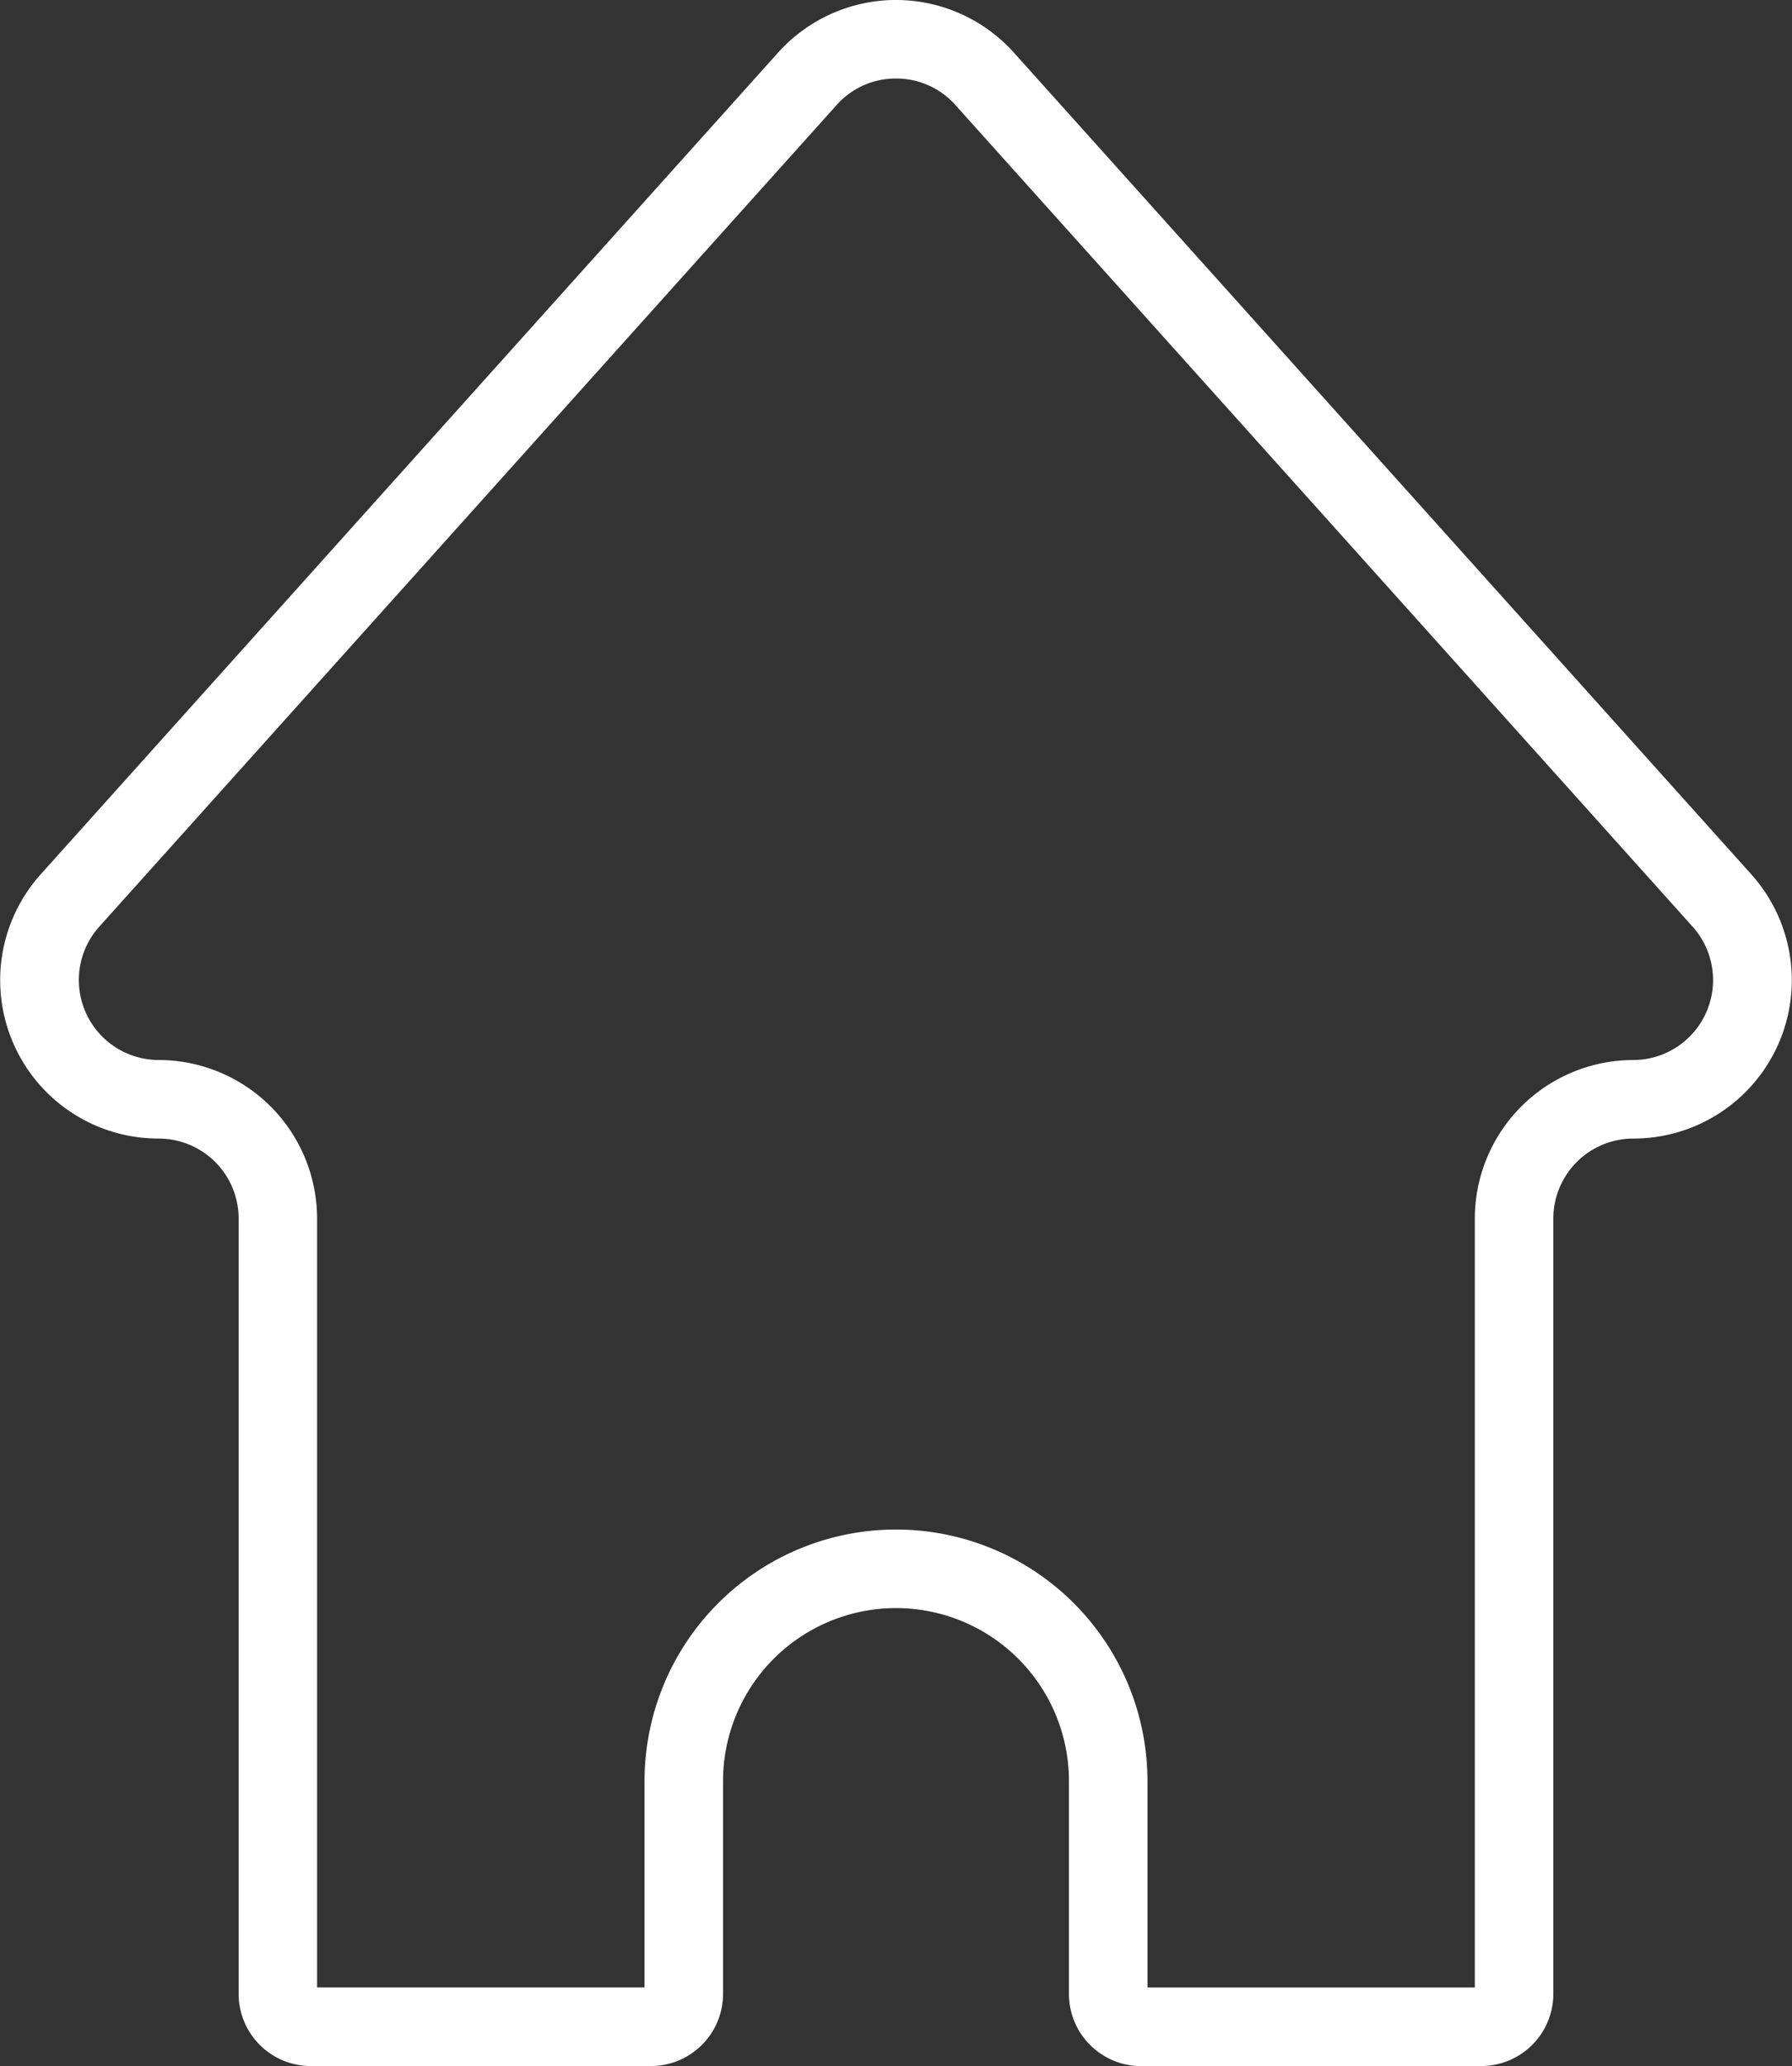
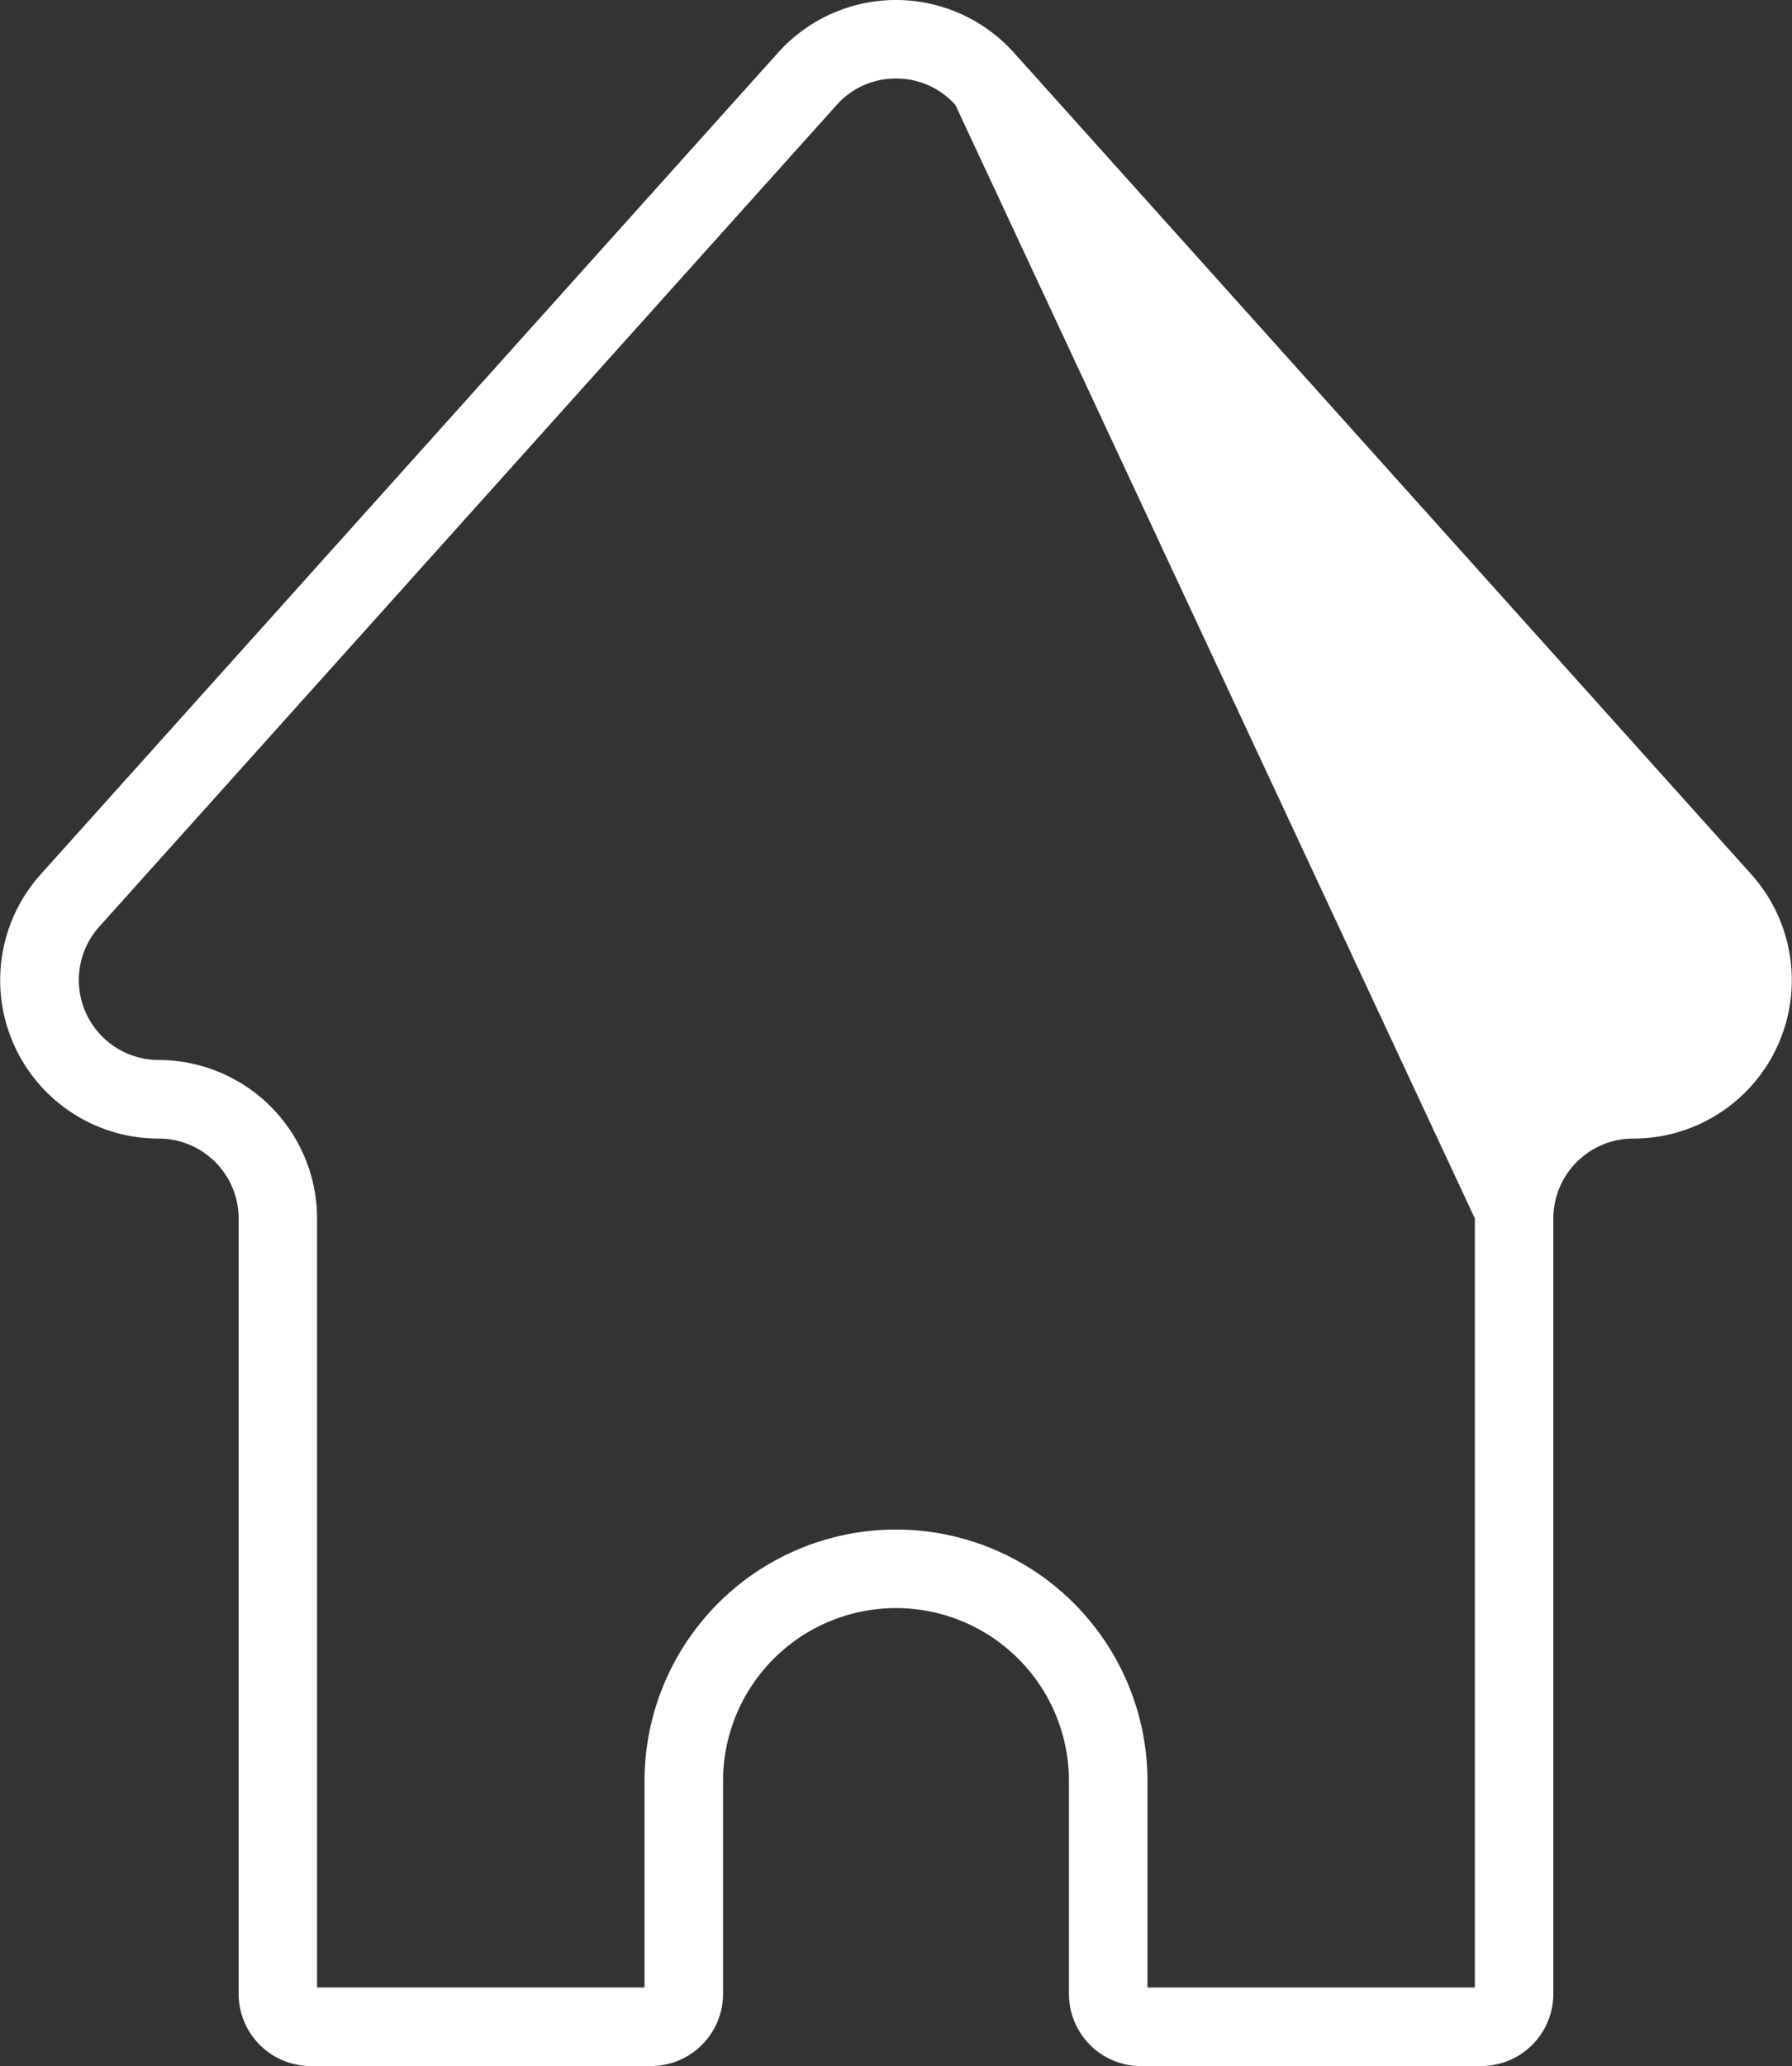
<svg xmlns="http://www.w3.org/2000/svg" width="78.094" height="90" viewBox="0 0 78.094 90">
  <rect x="0" y="0" width="78.094" height="90" fill="#333333" stroke="none" />
-   <path id="Tracé_55" data-name="Tracé 55" d="M638.9,103.244H624.066a3.144,3.144,0,0,1-3.14-3.141V90.83a7.537,7.537,0,0,0-15.074,0V100.1a3.144,3.144,0,0,1-3.14,3.141H587.883a3.145,3.145,0,0,1-3.141-3.141V66.322a3.486,3.486,0,0,0-3.482-3.482,6.9,6.9,0,0,1-5.138-11.517l32.129-35.788a6.913,6.913,0,0,1,5.137-2.292h0a6.912,6.912,0,0,1,5.137,2.292l32.13,35.788a6.9,6.9,0,0,1-5.138,11.517,3.486,3.486,0,0,0-3.482,3.482V100.1a3.144,3.144,0,0,1-3.14,3.141m-14.547-3.422h14.266v-33.5a6.912,6.912,0,0,1,6.9-6.9,3.483,3.483,0,0,0,2.591-5.809L615.98,17.821a3.441,3.441,0,0,0-2.591-1.156h0a3.44,3.44,0,0,0-2.591,1.157L578.669,53.609a3.483,3.483,0,0,0,2.591,5.809,6.911,6.911,0,0,1,6.9,6.9v33.5H602.43V90.83a10.959,10.959,0,0,1,21.918,0Z" transform="translate(-574.342 -13.244)" fill="#fff" />
+   <path id="Tracé_55" data-name="Tracé 55" d="M638.9,103.244H624.066a3.144,3.144,0,0,1-3.14-3.141V90.83a7.537,7.537,0,0,0-15.074,0V100.1a3.144,3.144,0,0,1-3.14,3.141H587.883a3.145,3.145,0,0,1-3.141-3.141V66.322a3.486,3.486,0,0,0-3.482-3.482,6.9,6.9,0,0,1-5.138-11.517l32.129-35.788a6.913,6.913,0,0,1,5.137-2.292h0a6.912,6.912,0,0,1,5.137,2.292l32.13,35.788a6.9,6.9,0,0,1-5.138,11.517,3.486,3.486,0,0,0-3.482,3.482V100.1a3.144,3.144,0,0,1-3.14,3.141m-14.547-3.422h14.266v-33.5L615.98,17.821a3.441,3.441,0,0,0-2.591-1.156h0a3.44,3.44,0,0,0-2.591,1.157L578.669,53.609a3.483,3.483,0,0,0,2.591,5.809,6.911,6.911,0,0,1,6.9,6.9v33.5H602.43V90.83a10.959,10.959,0,0,1,21.918,0Z" transform="translate(-574.342 -13.244)" fill="#fff" />
</svg>